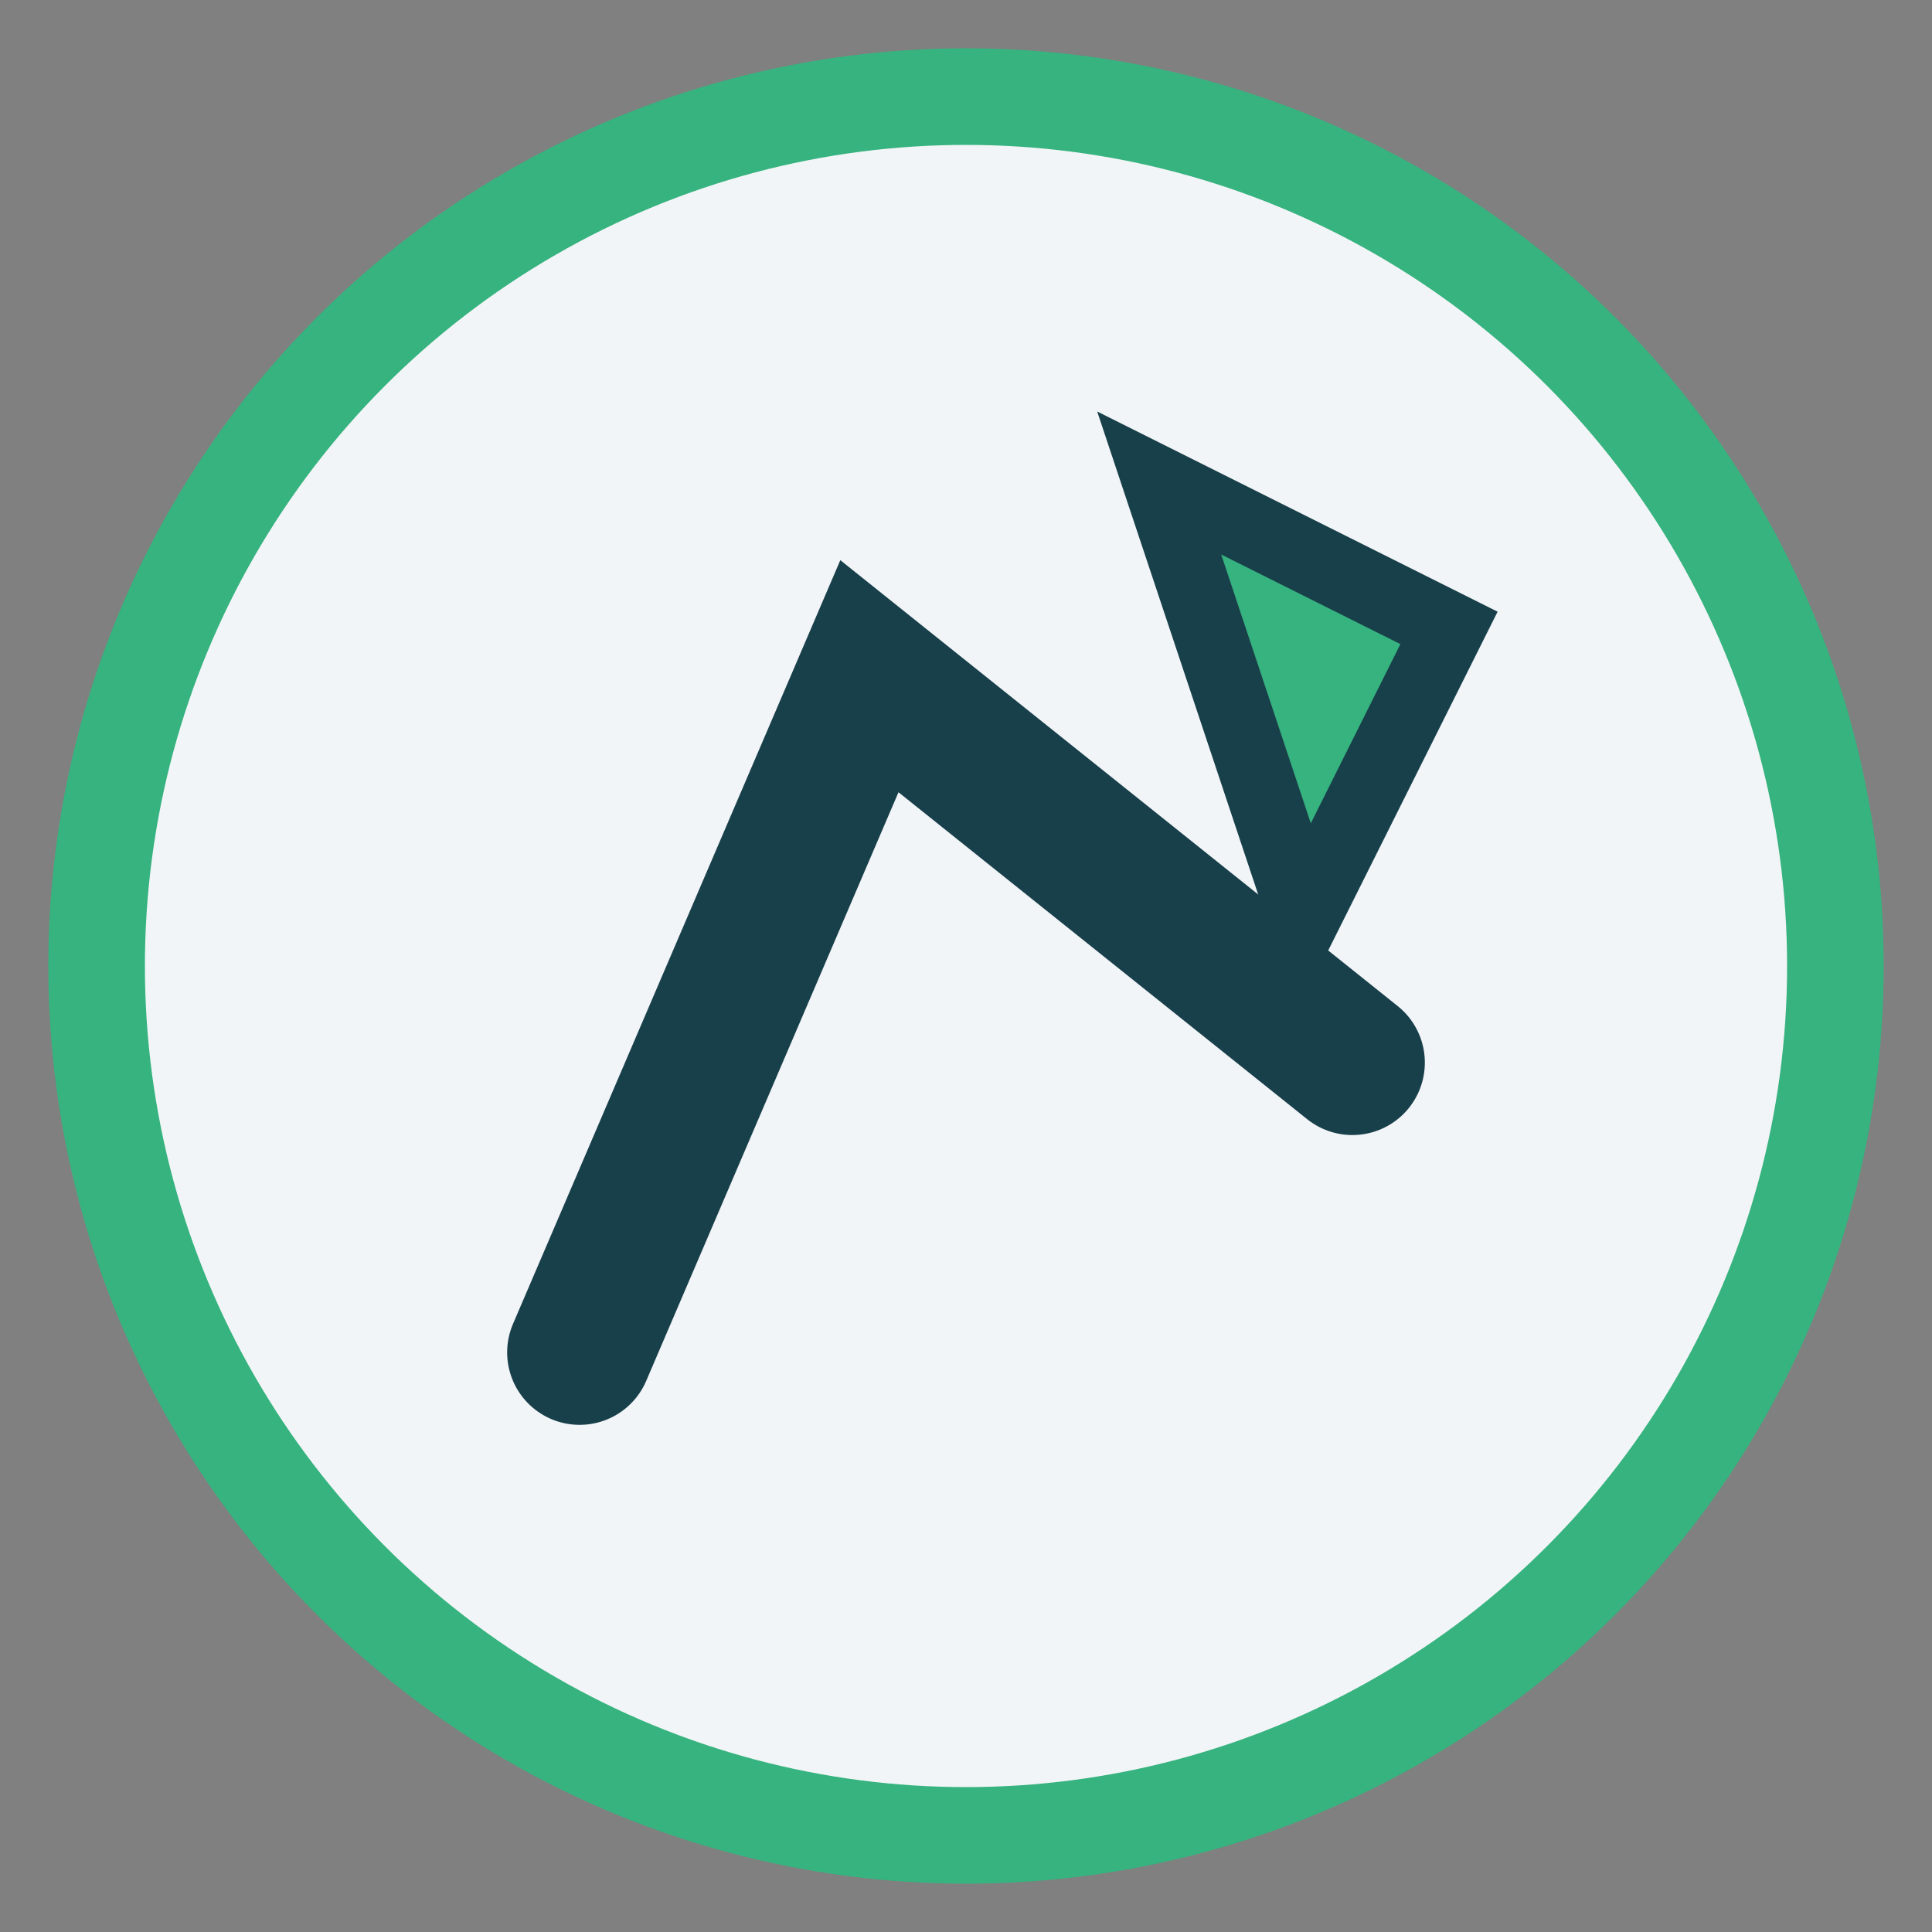
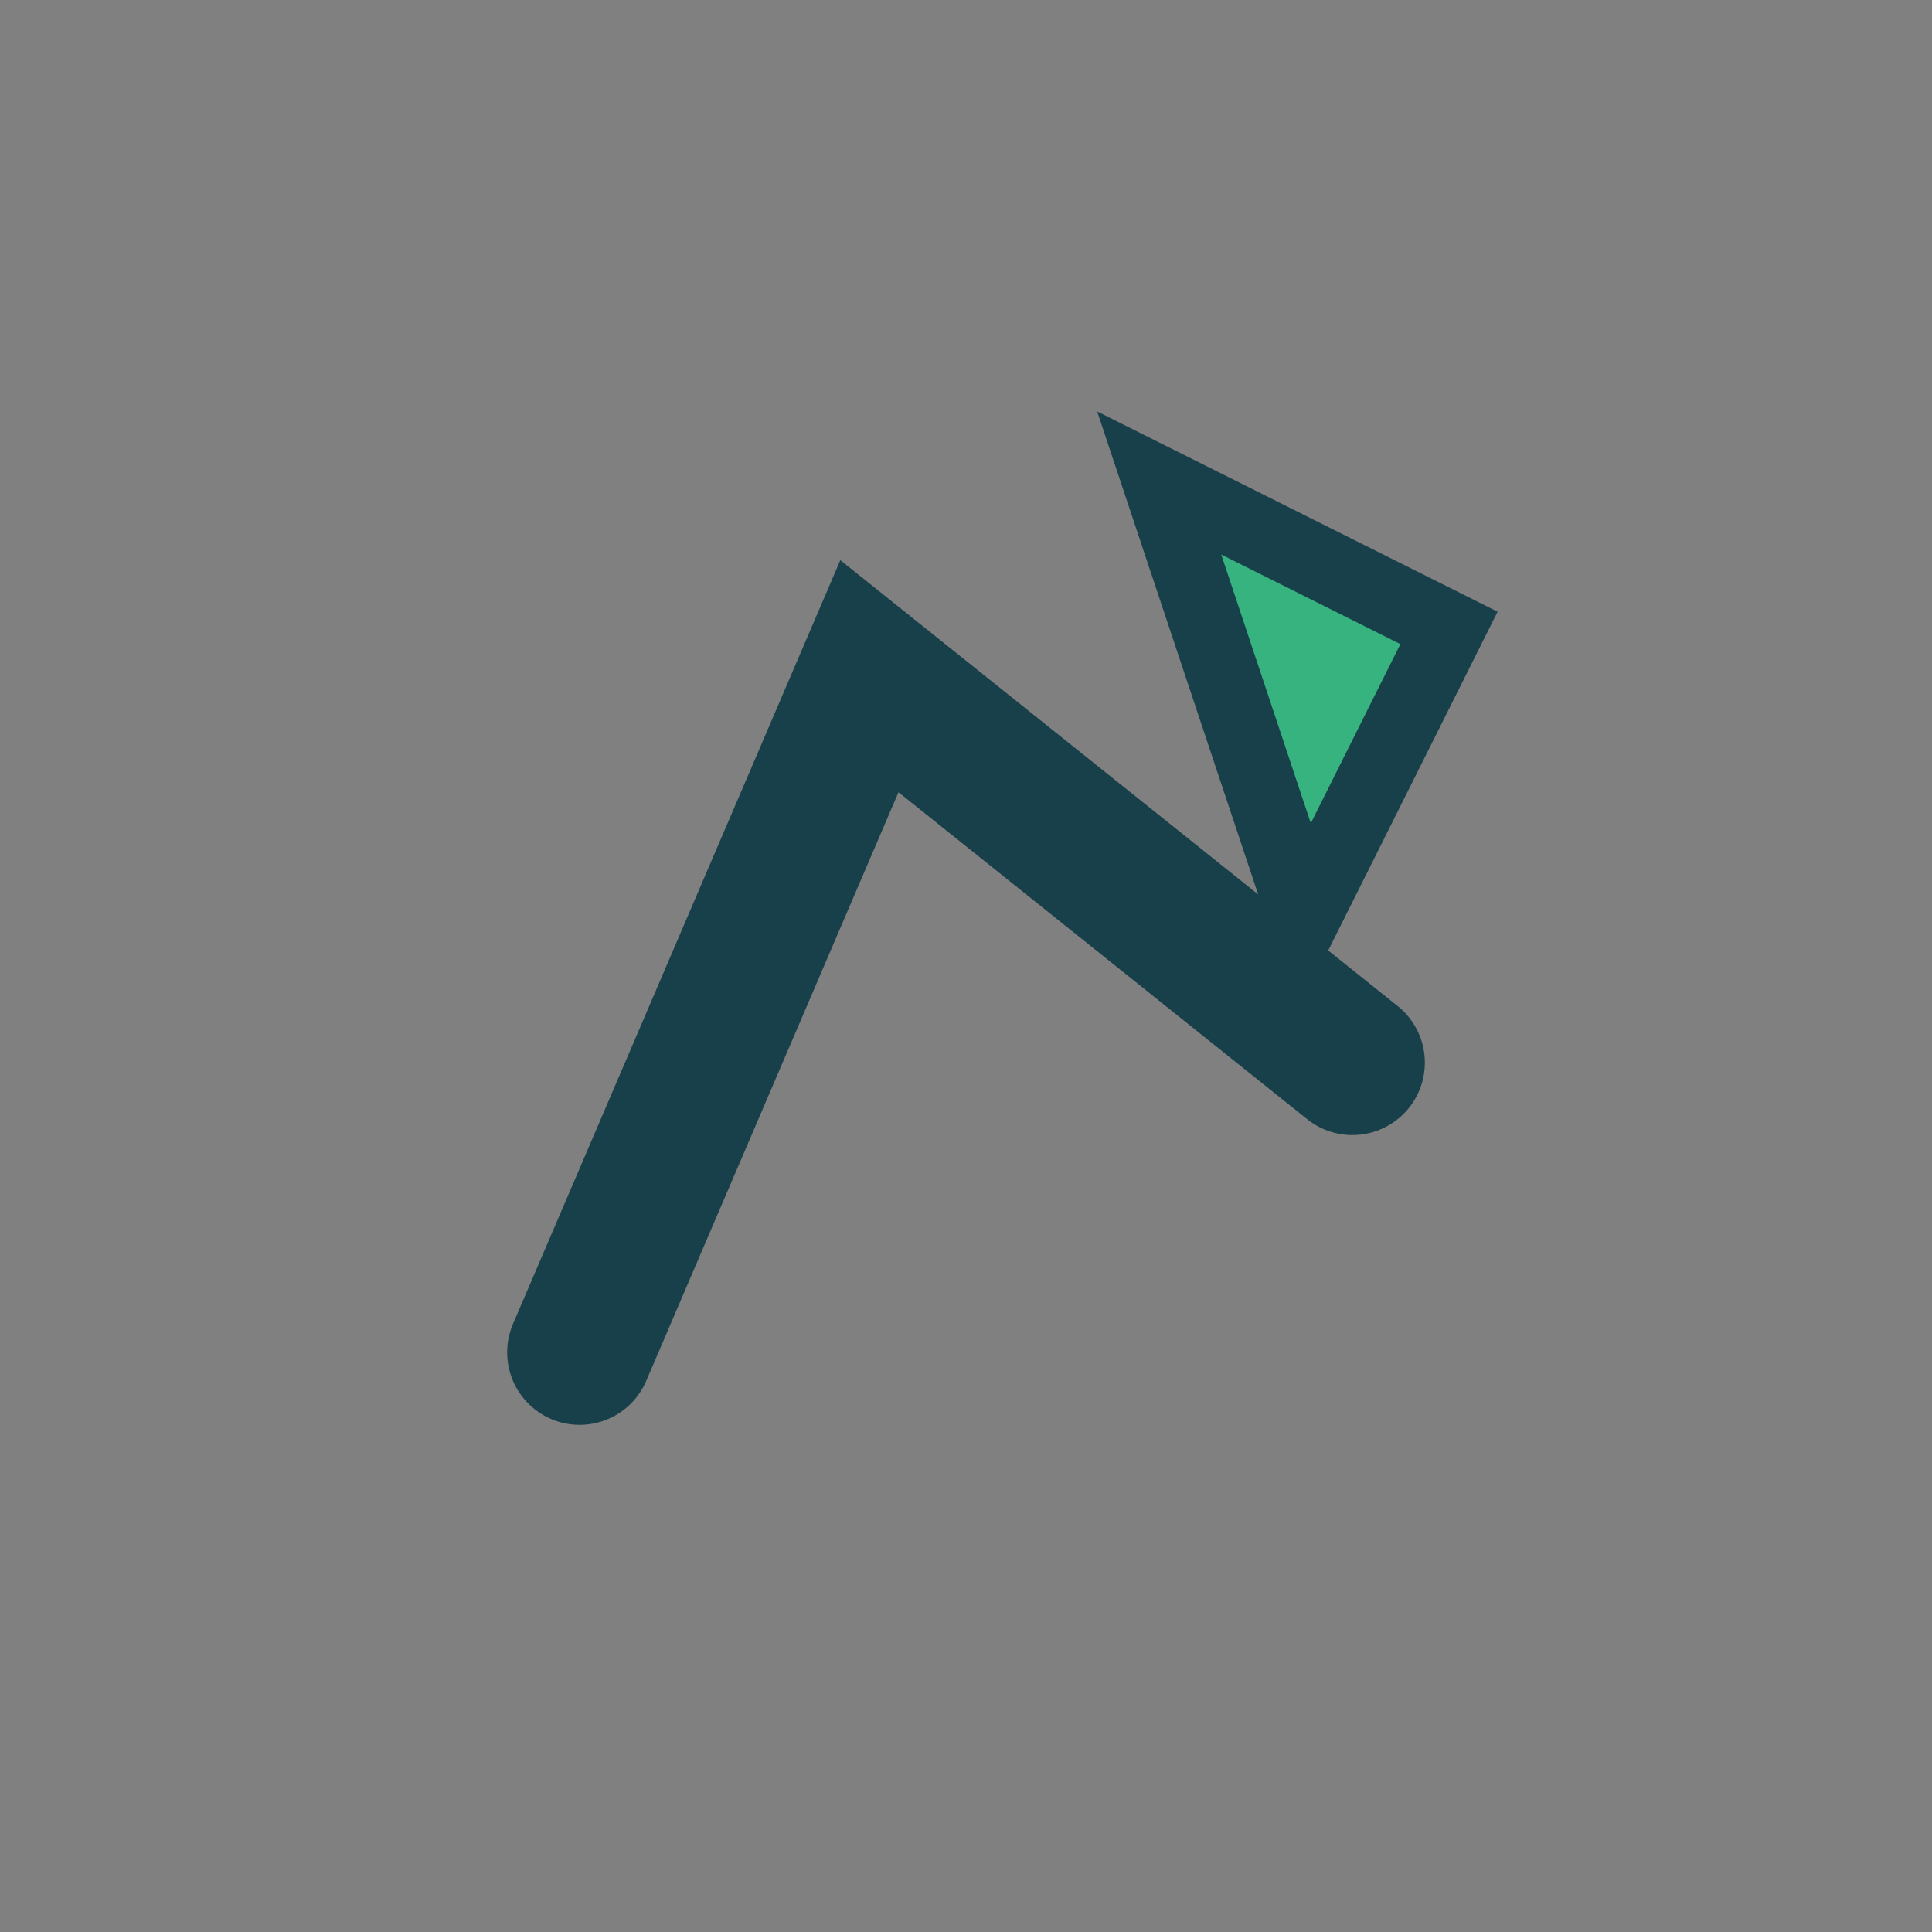
<svg xmlns="http://www.w3.org/2000/svg" width="40" height="40" viewBox="0 0 40 40">
  <rect x="0" y="0" width="40" height="40" fill="#808080" stroke="none" />
-   <circle cx="20" cy="20" r="18" fill="#F2F5F8" stroke="#36B37E" stroke-width="2" />
  <polyline points="12,28 18,14 28,22" fill="none" stroke="#18404B" stroke-width="3" stroke-linecap="round" />
  <polygon points="24,10 30,13 27,19" fill="#36B37E" stroke="#18404B" stroke-width="1.5" />
</svg>